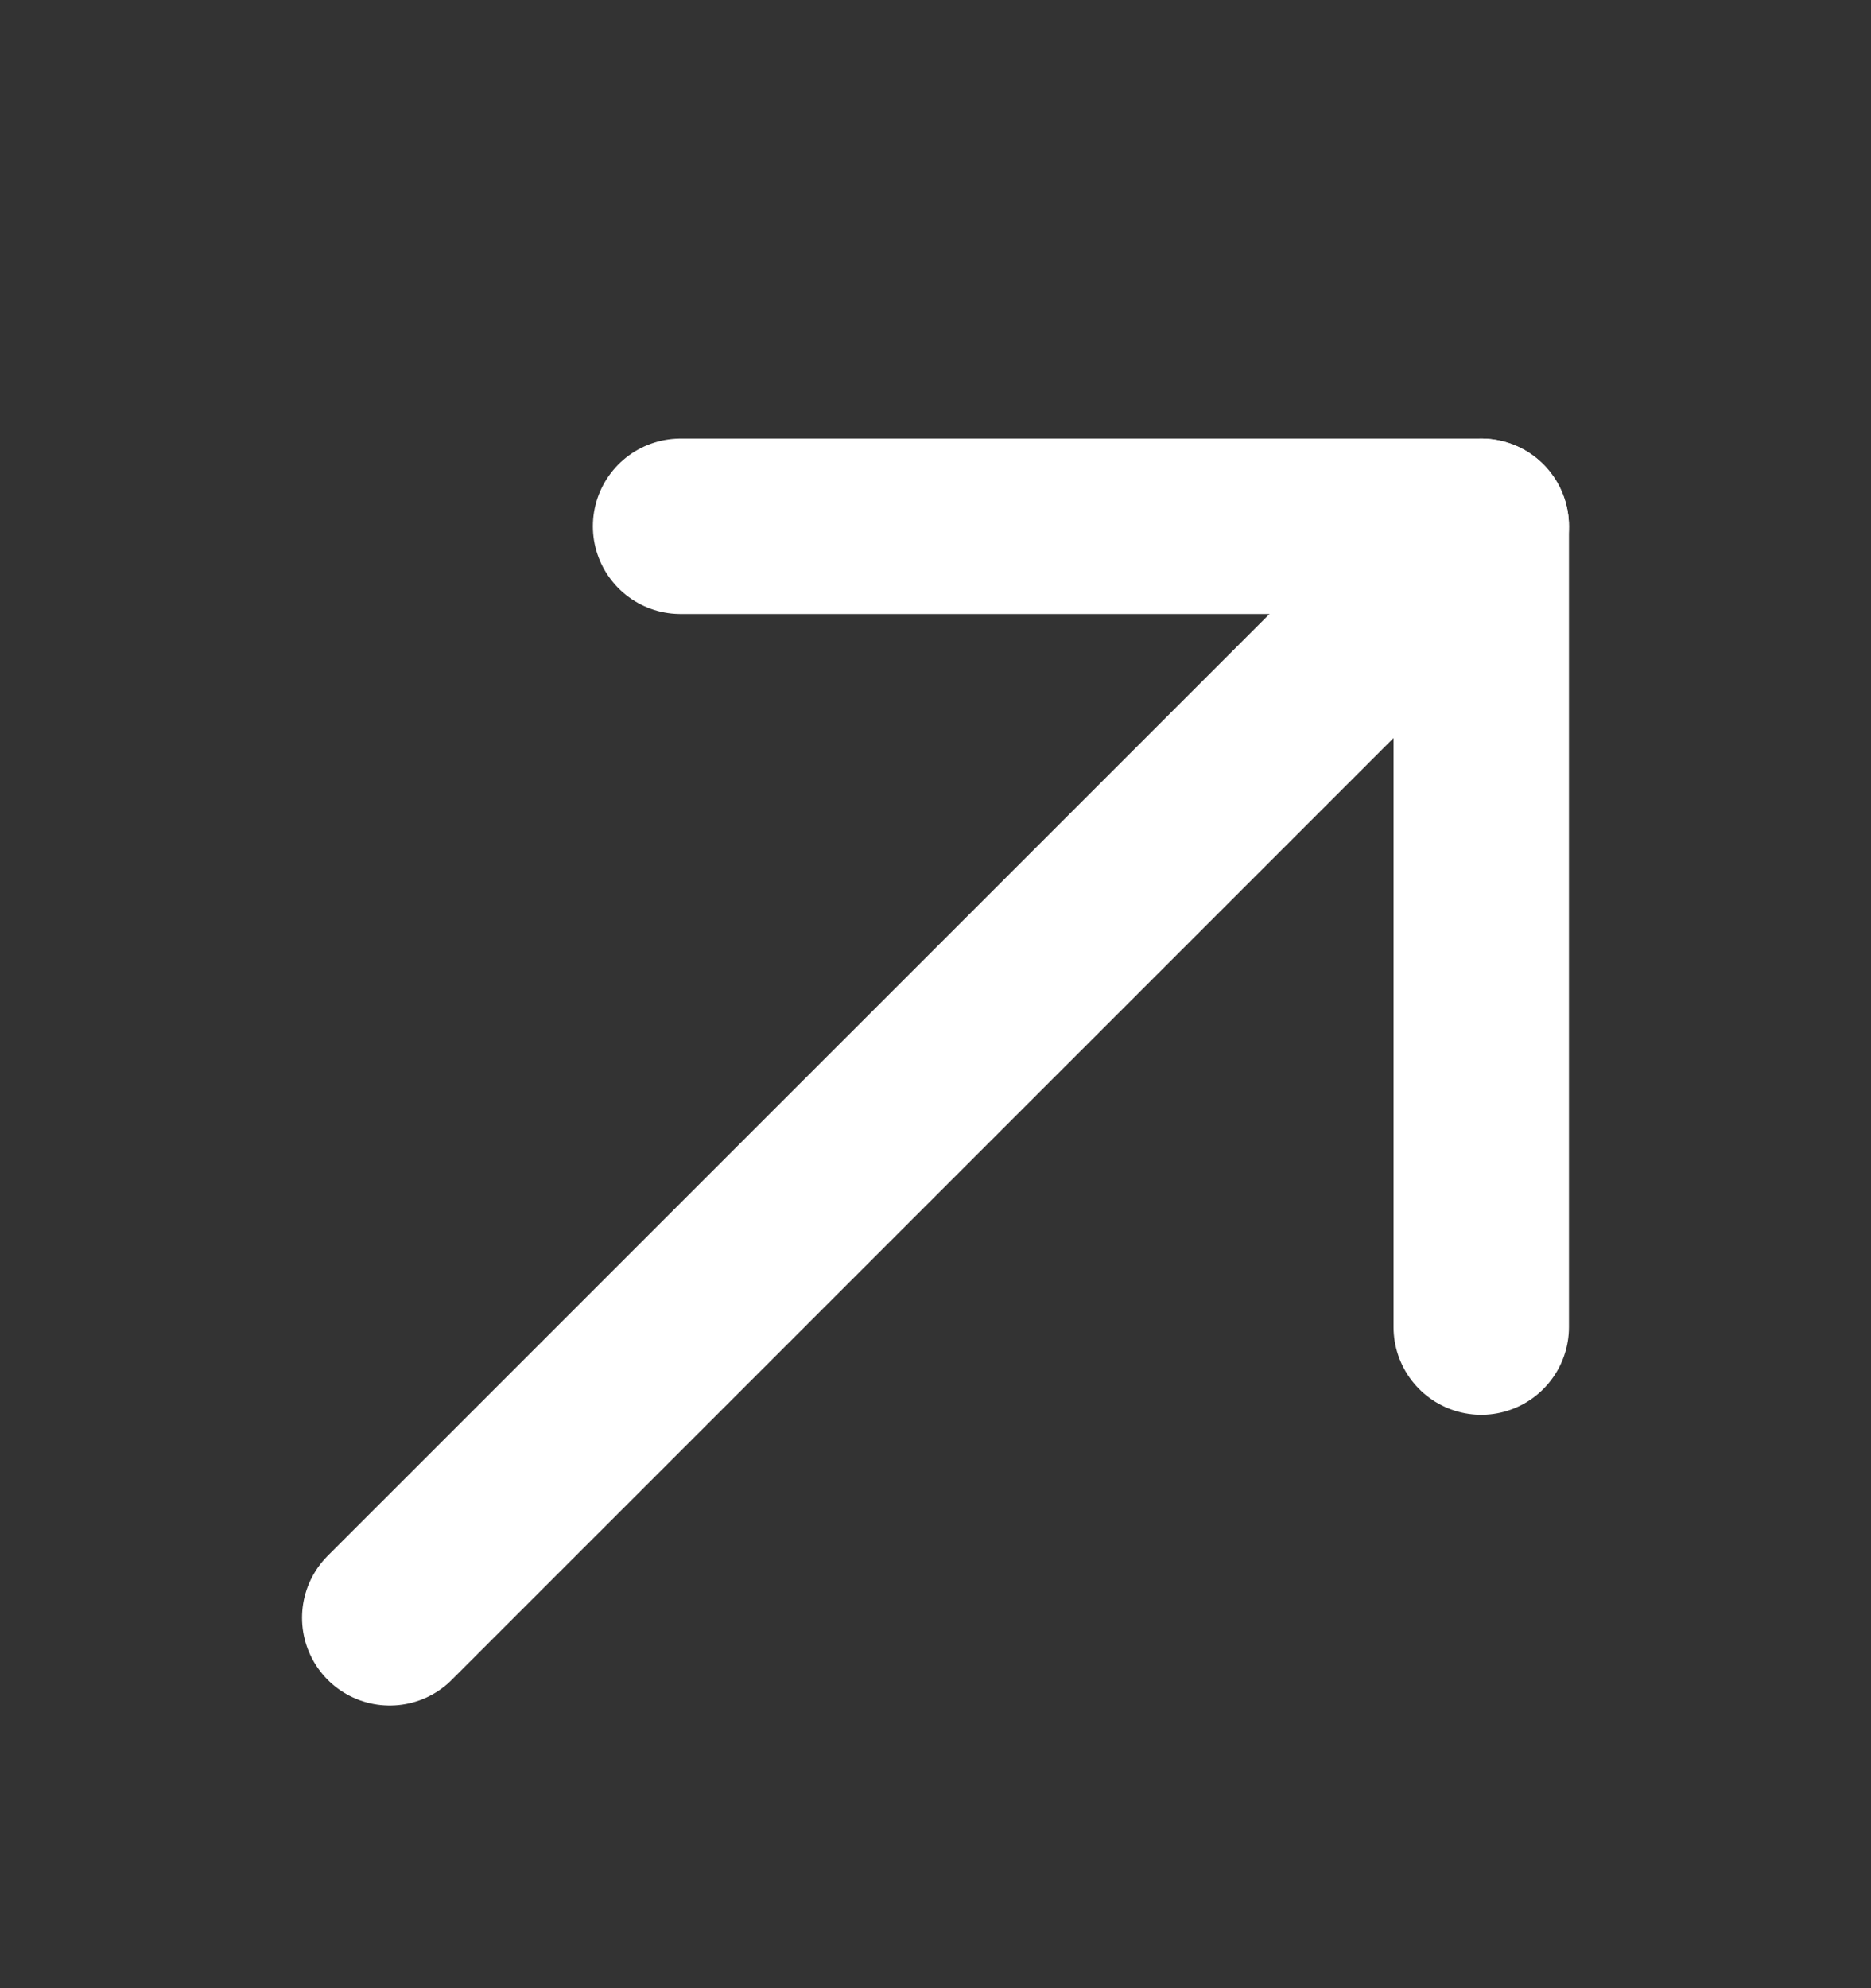
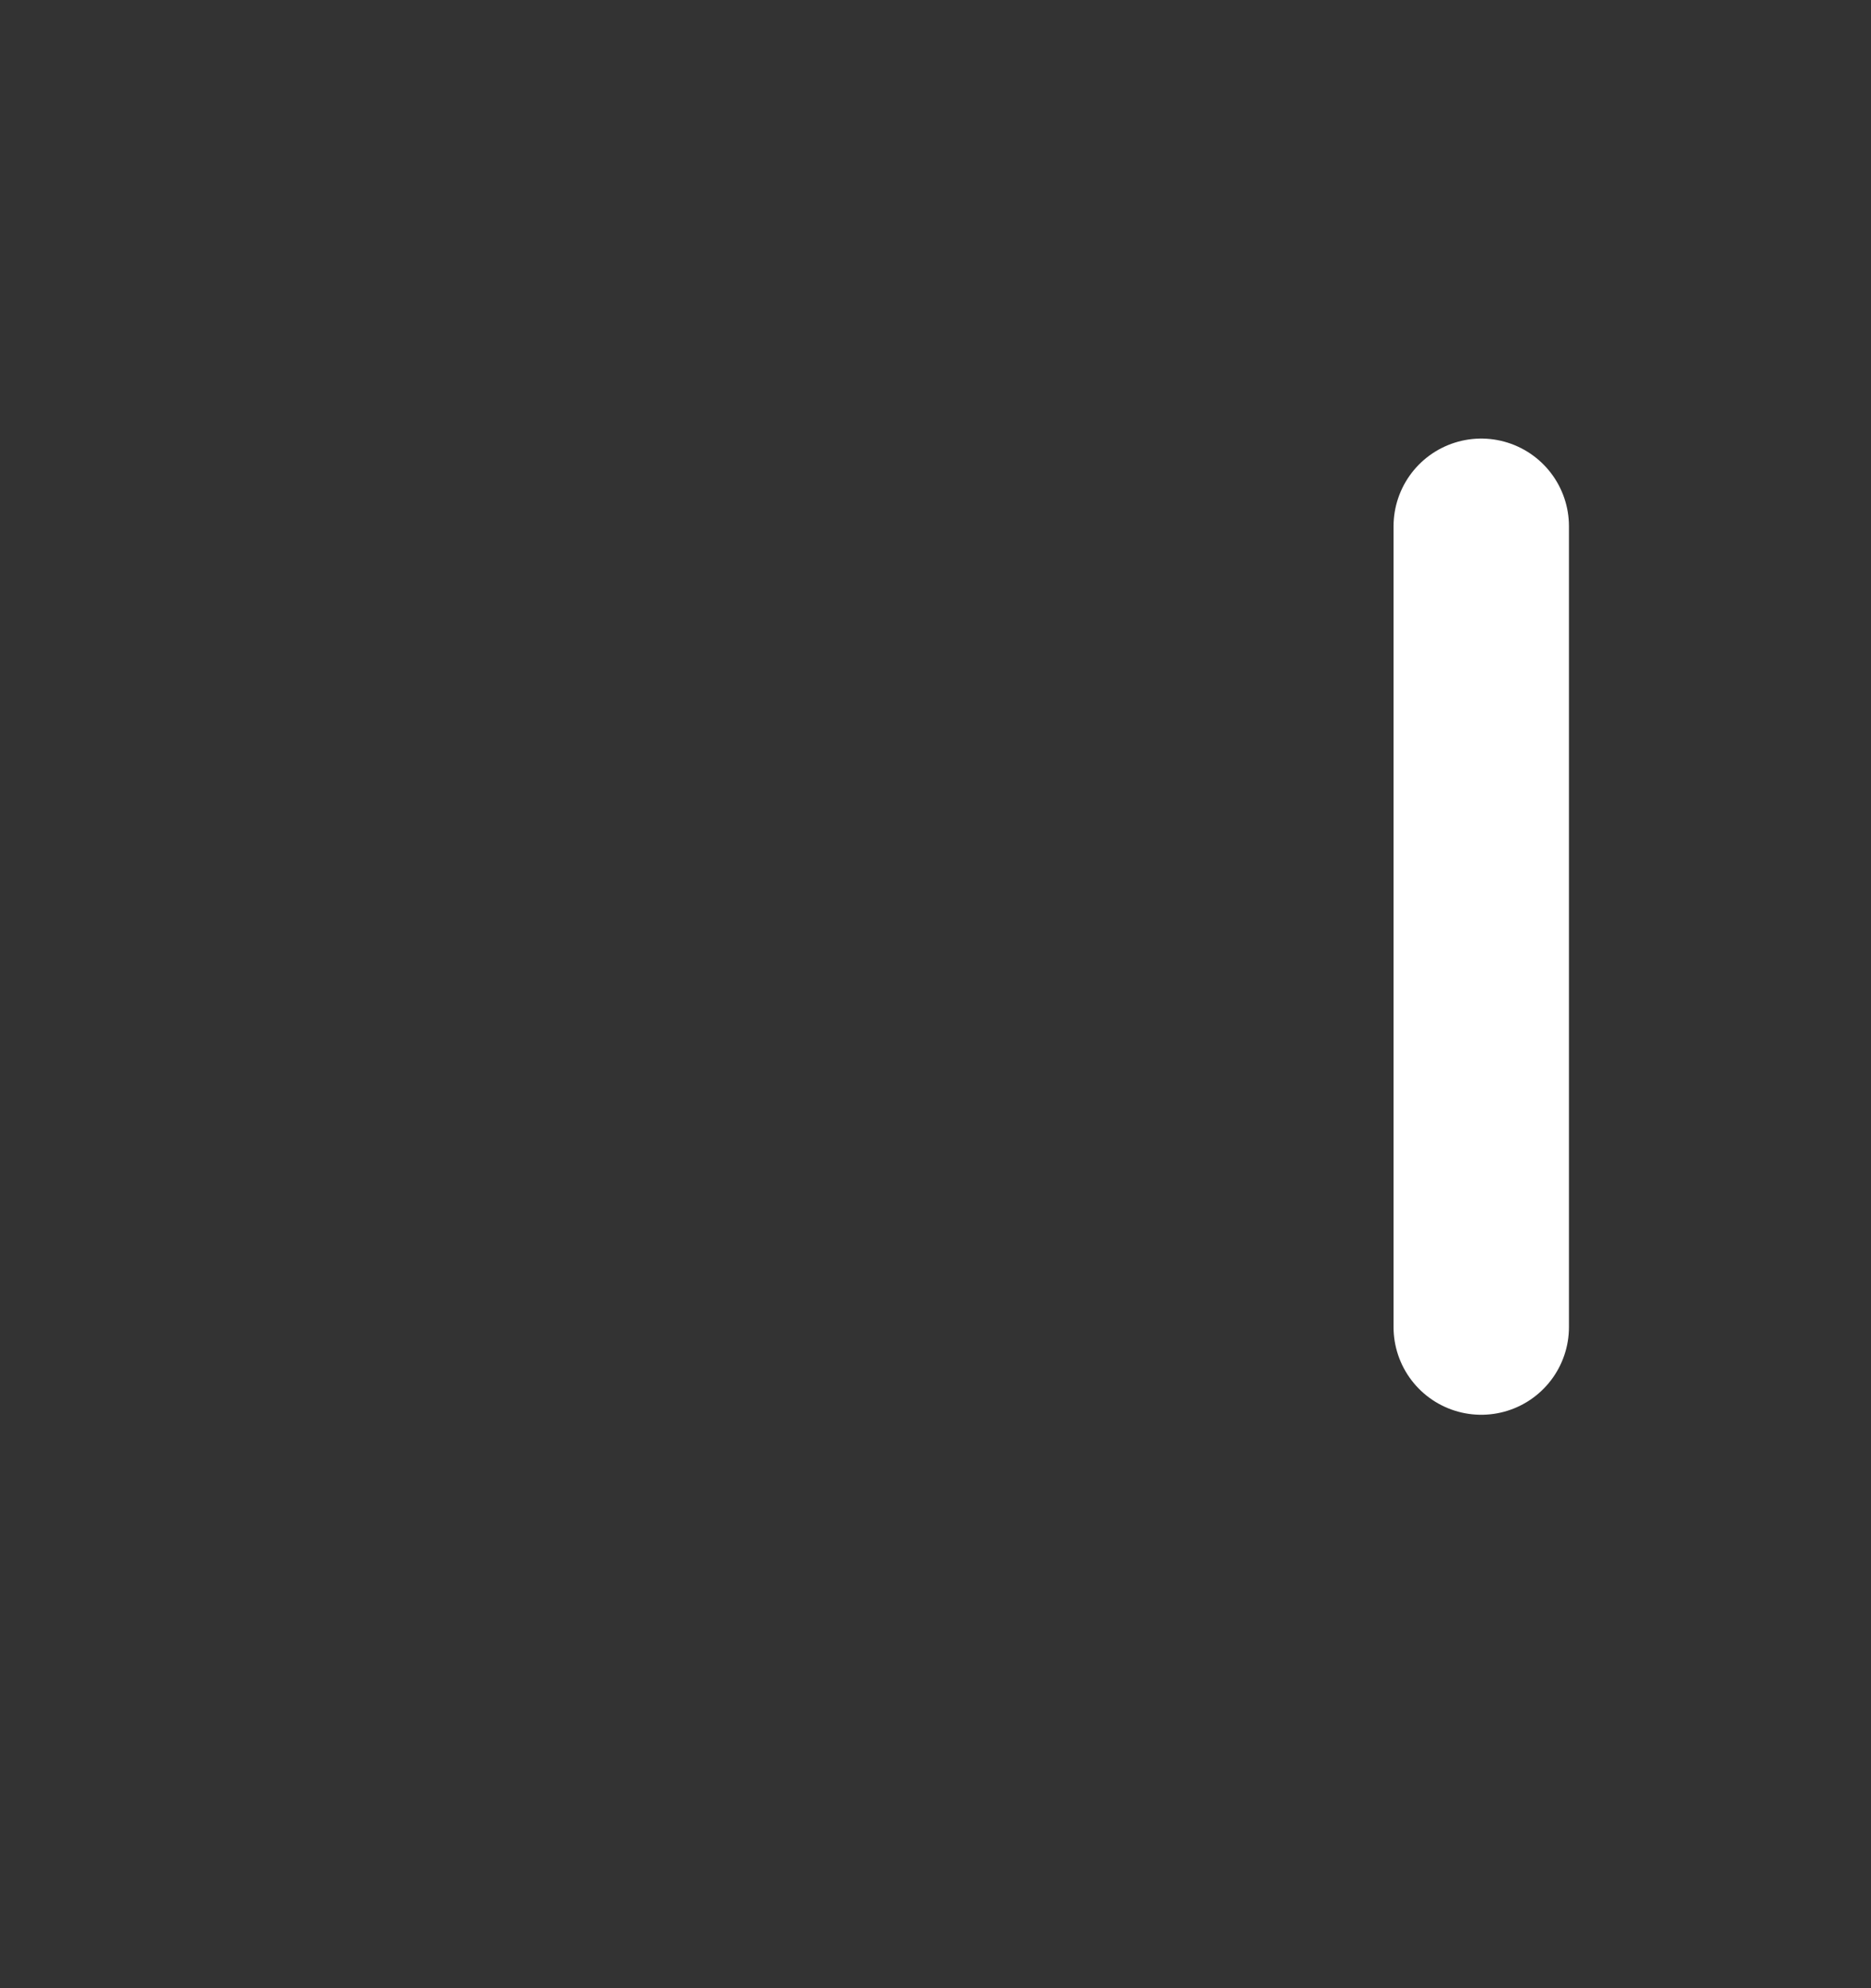
<svg xmlns="http://www.w3.org/2000/svg" width="16" height="17" viewBox="0 0 16 17" fill="none">
  <rect x="0" y="0" width="16" height="17" fill="#333333" stroke="none" />
-   <path d="M12.667 4.5L3.333 13.833" stroke="white" stroke-width="1.5" stroke-miterlimit="10" stroke-linecap="round" stroke-linejoin="round" />
-   <path d="M12.667 11.347V4.5H5.82" stroke="white" stroke-width="1.5" stroke-miterlimit="10" stroke-linecap="round" stroke-linejoin="round" />
+   <path d="M12.667 11.347V4.5" stroke="white" stroke-width="1.5" stroke-miterlimit="10" stroke-linecap="round" stroke-linejoin="round" />
</svg>